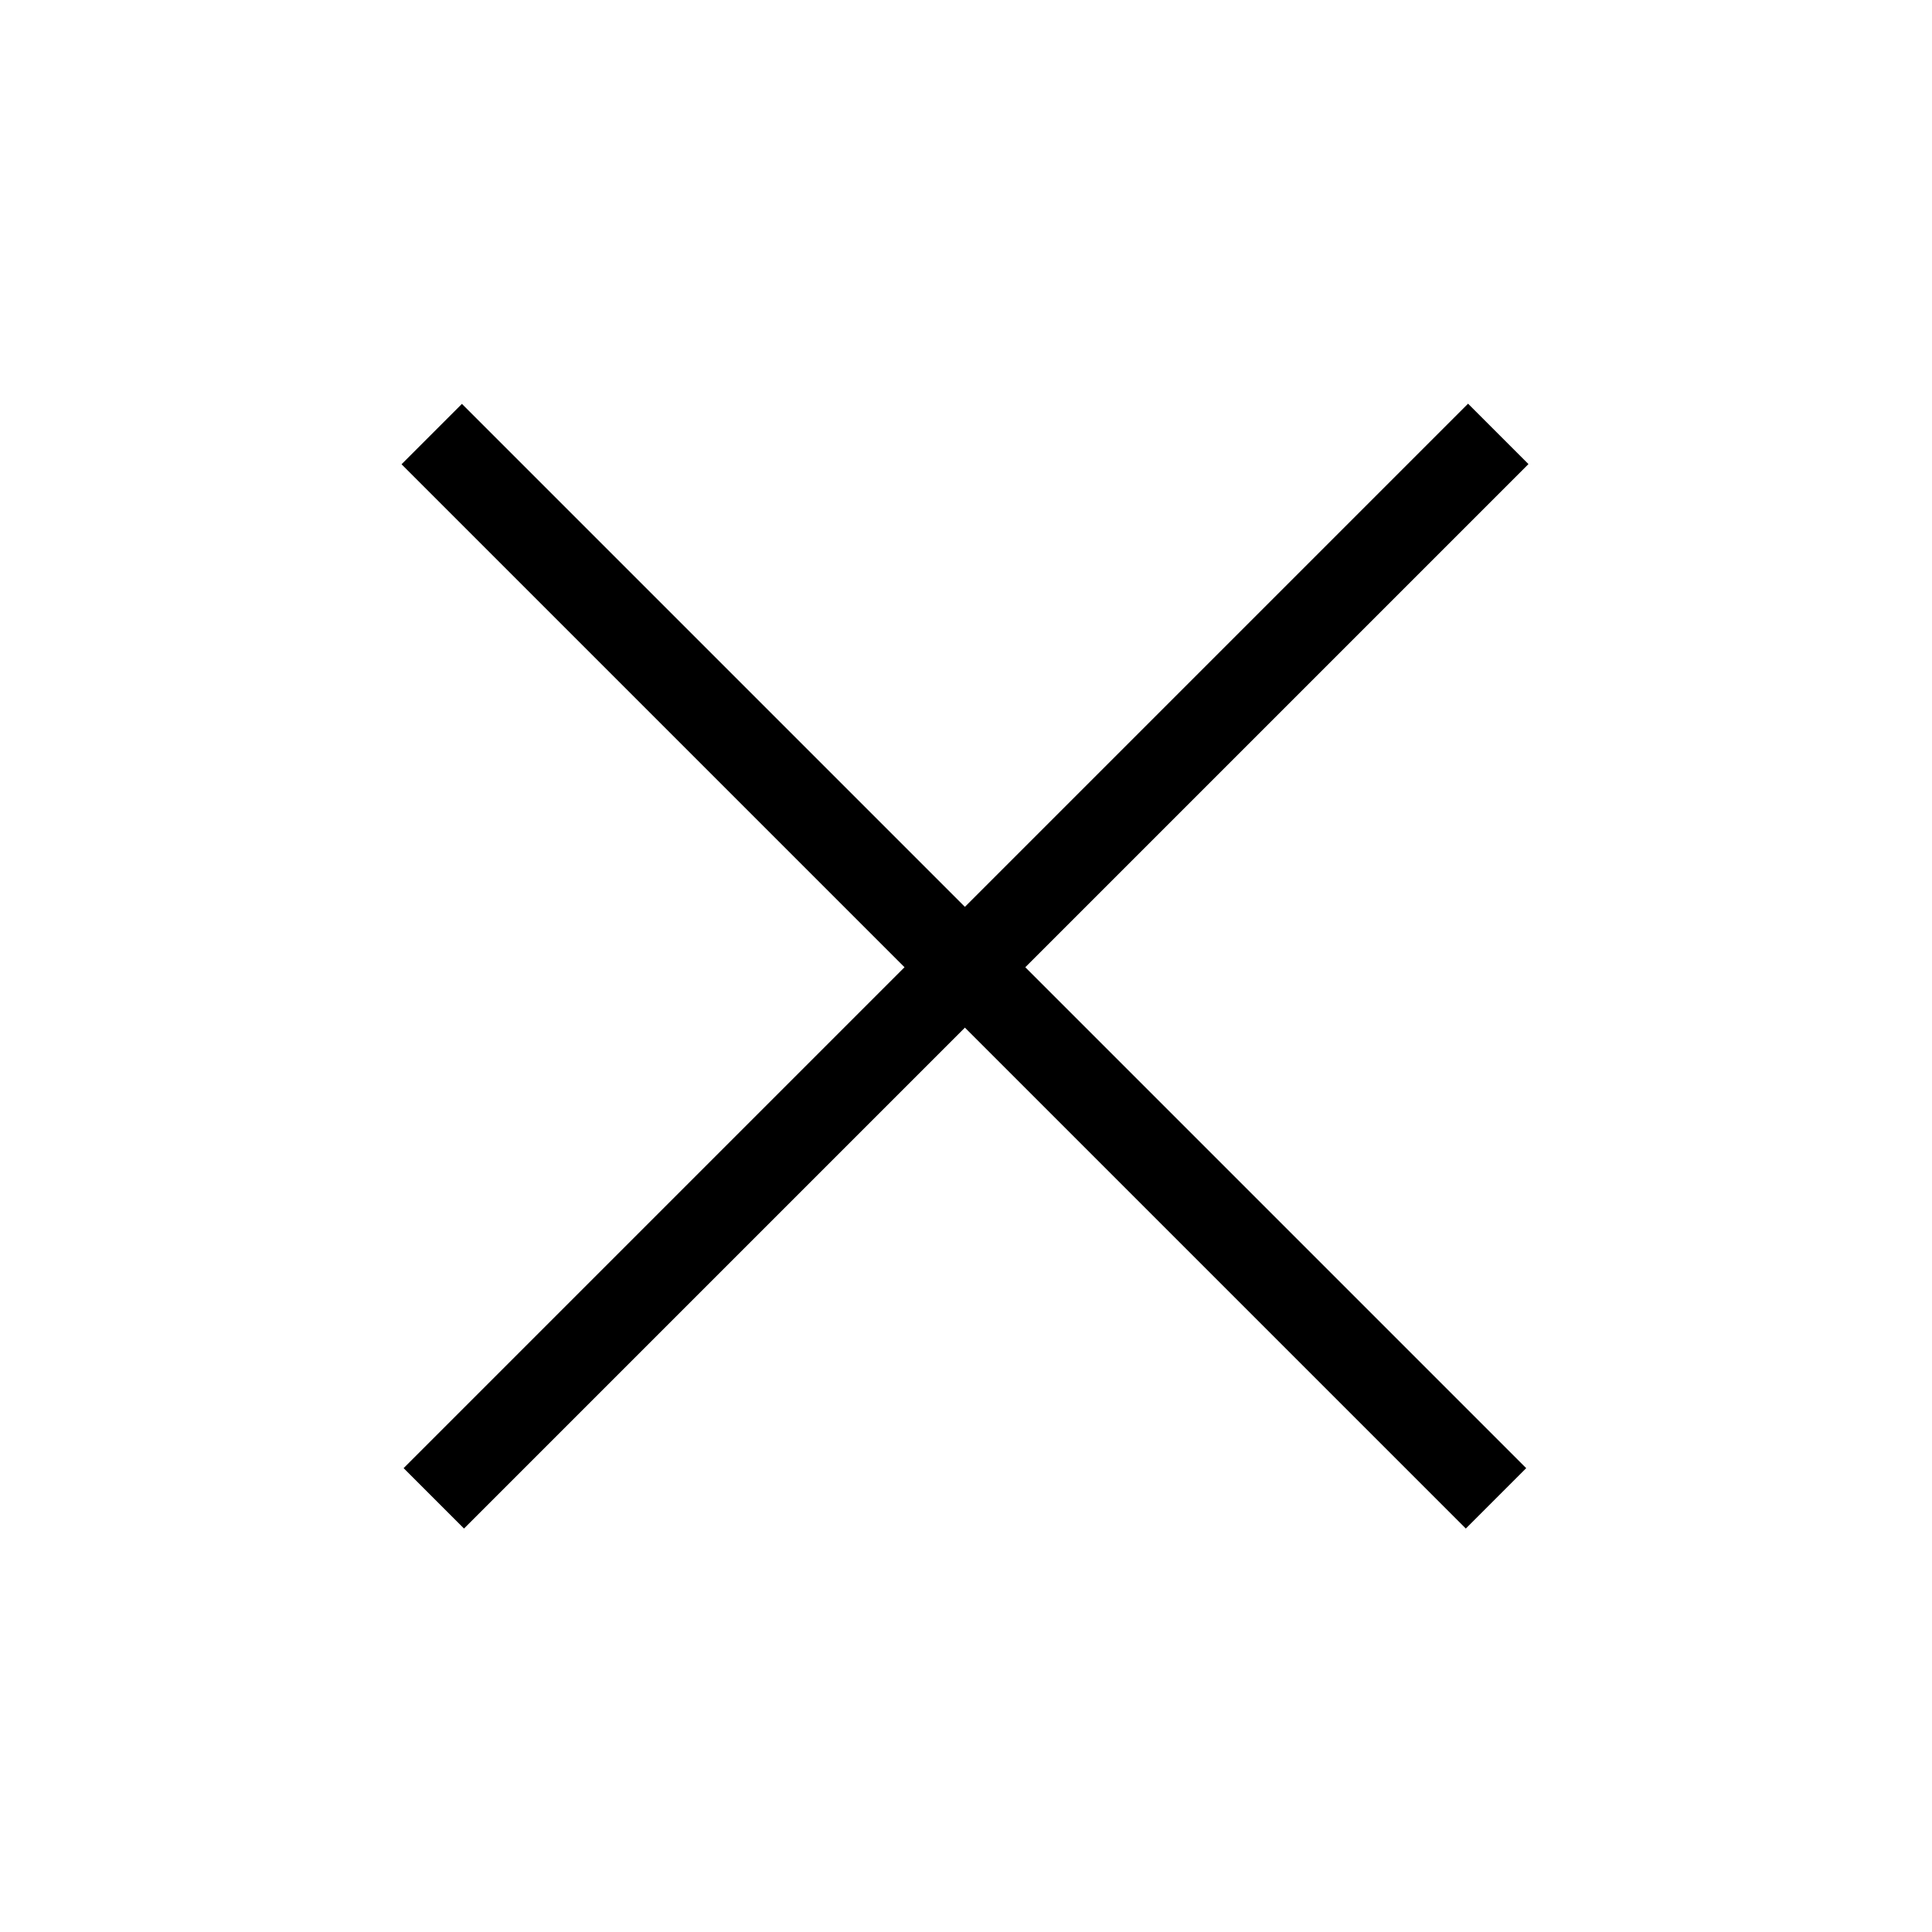
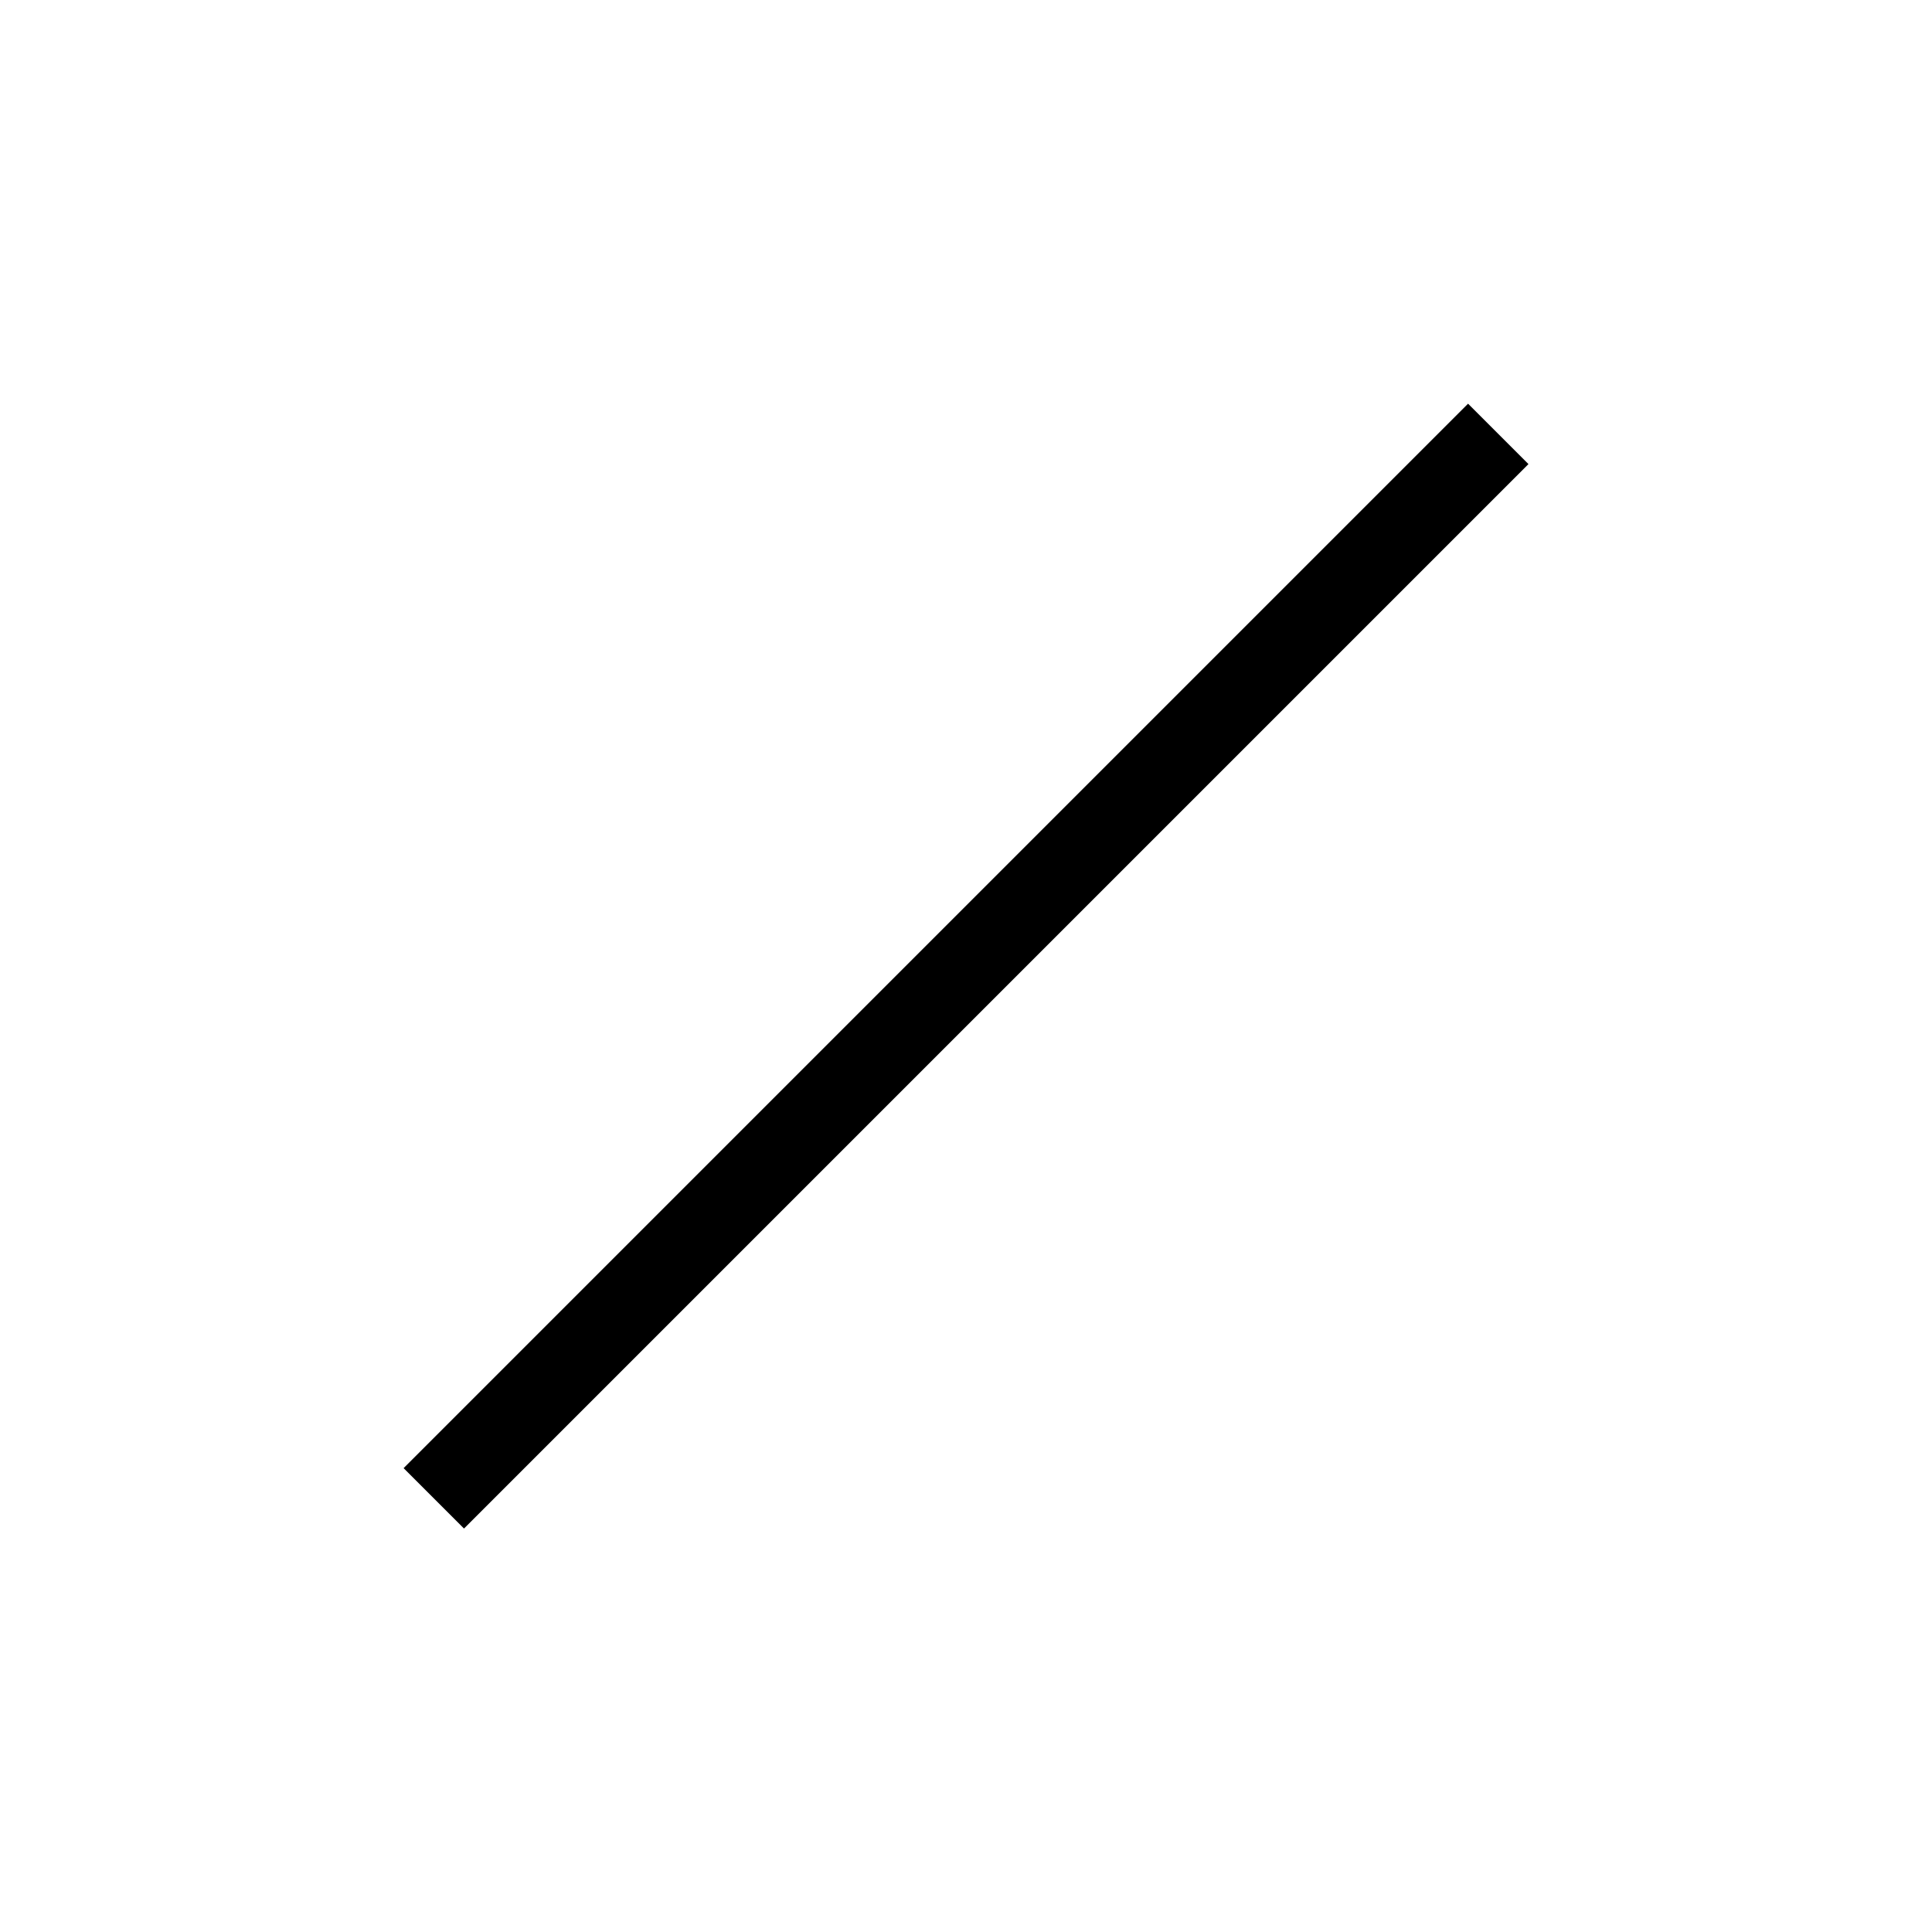
<svg xmlns="http://www.w3.org/2000/svg" width="24" height="24" viewBox="0 0 24 24" fill="none">
  <rect x="5.764" y="18.988" width="1.061" height="18.7" transform="rotate(-135 5.764 18.988)" fill="black" />
-   <rect width="1.061" height="18.7" transform="matrix(0.707 -0.707 -0.707 -0.707 18.209 18.988)" fill="black" />
</svg>